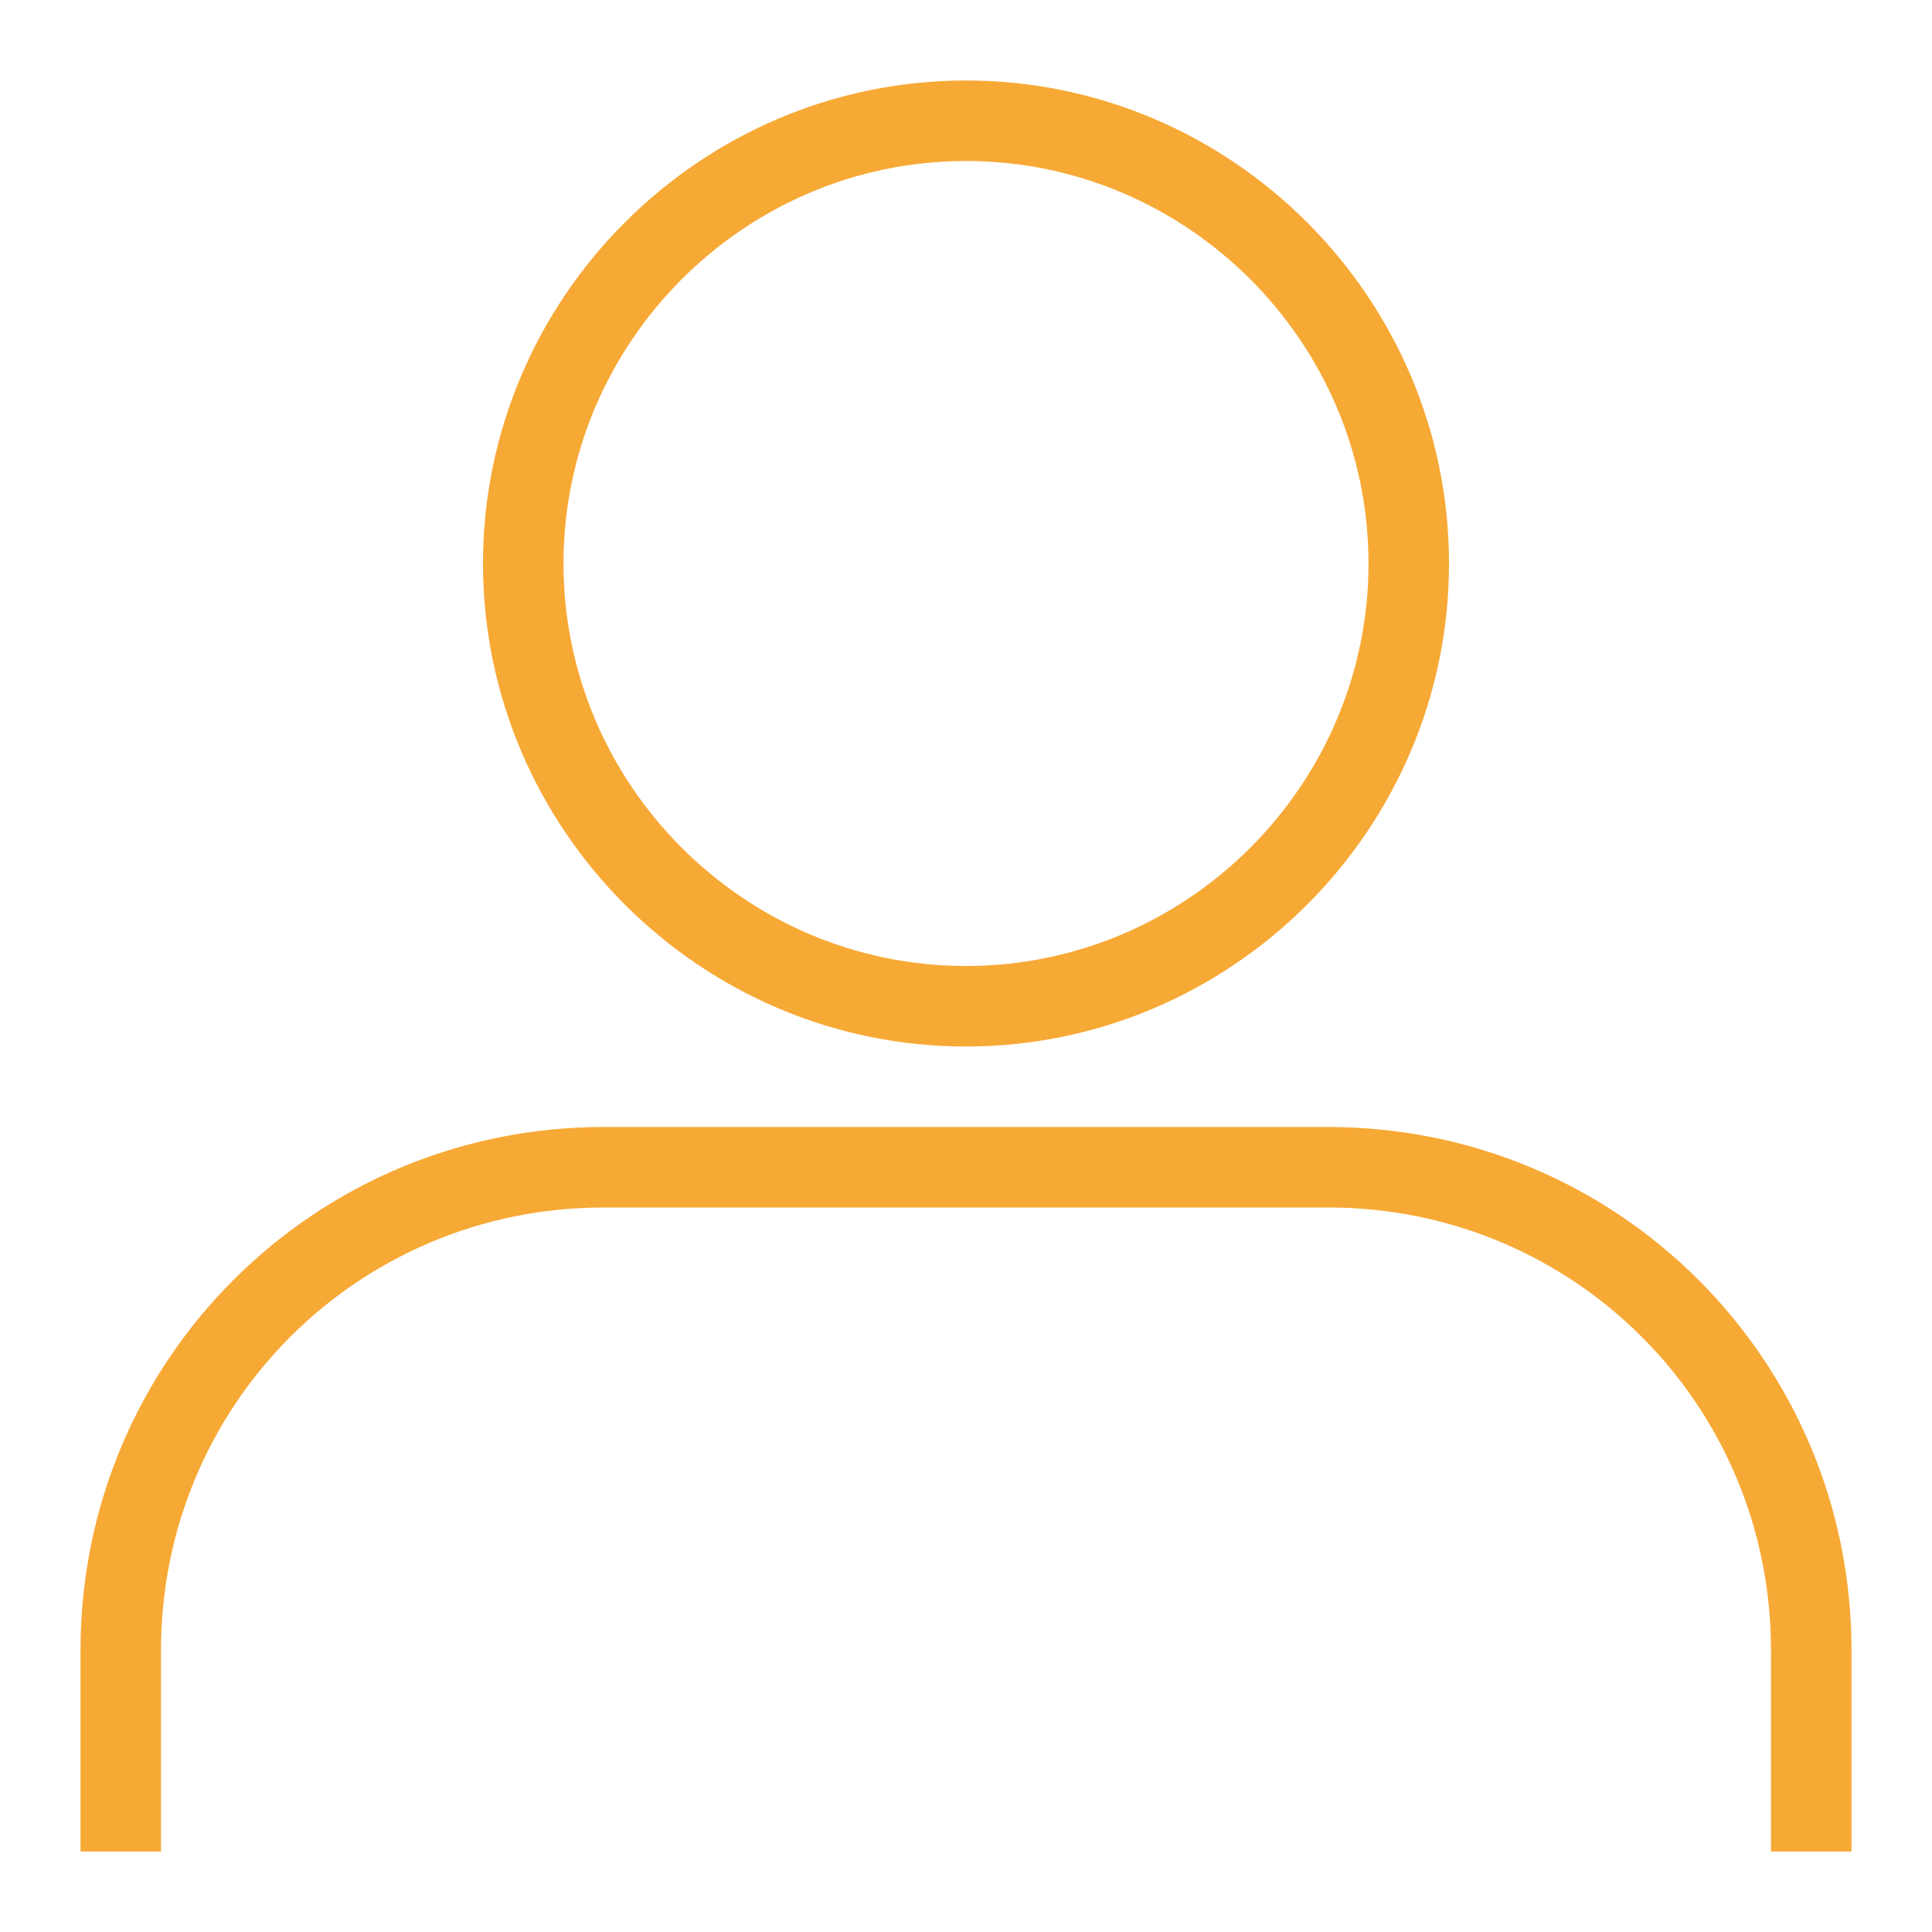
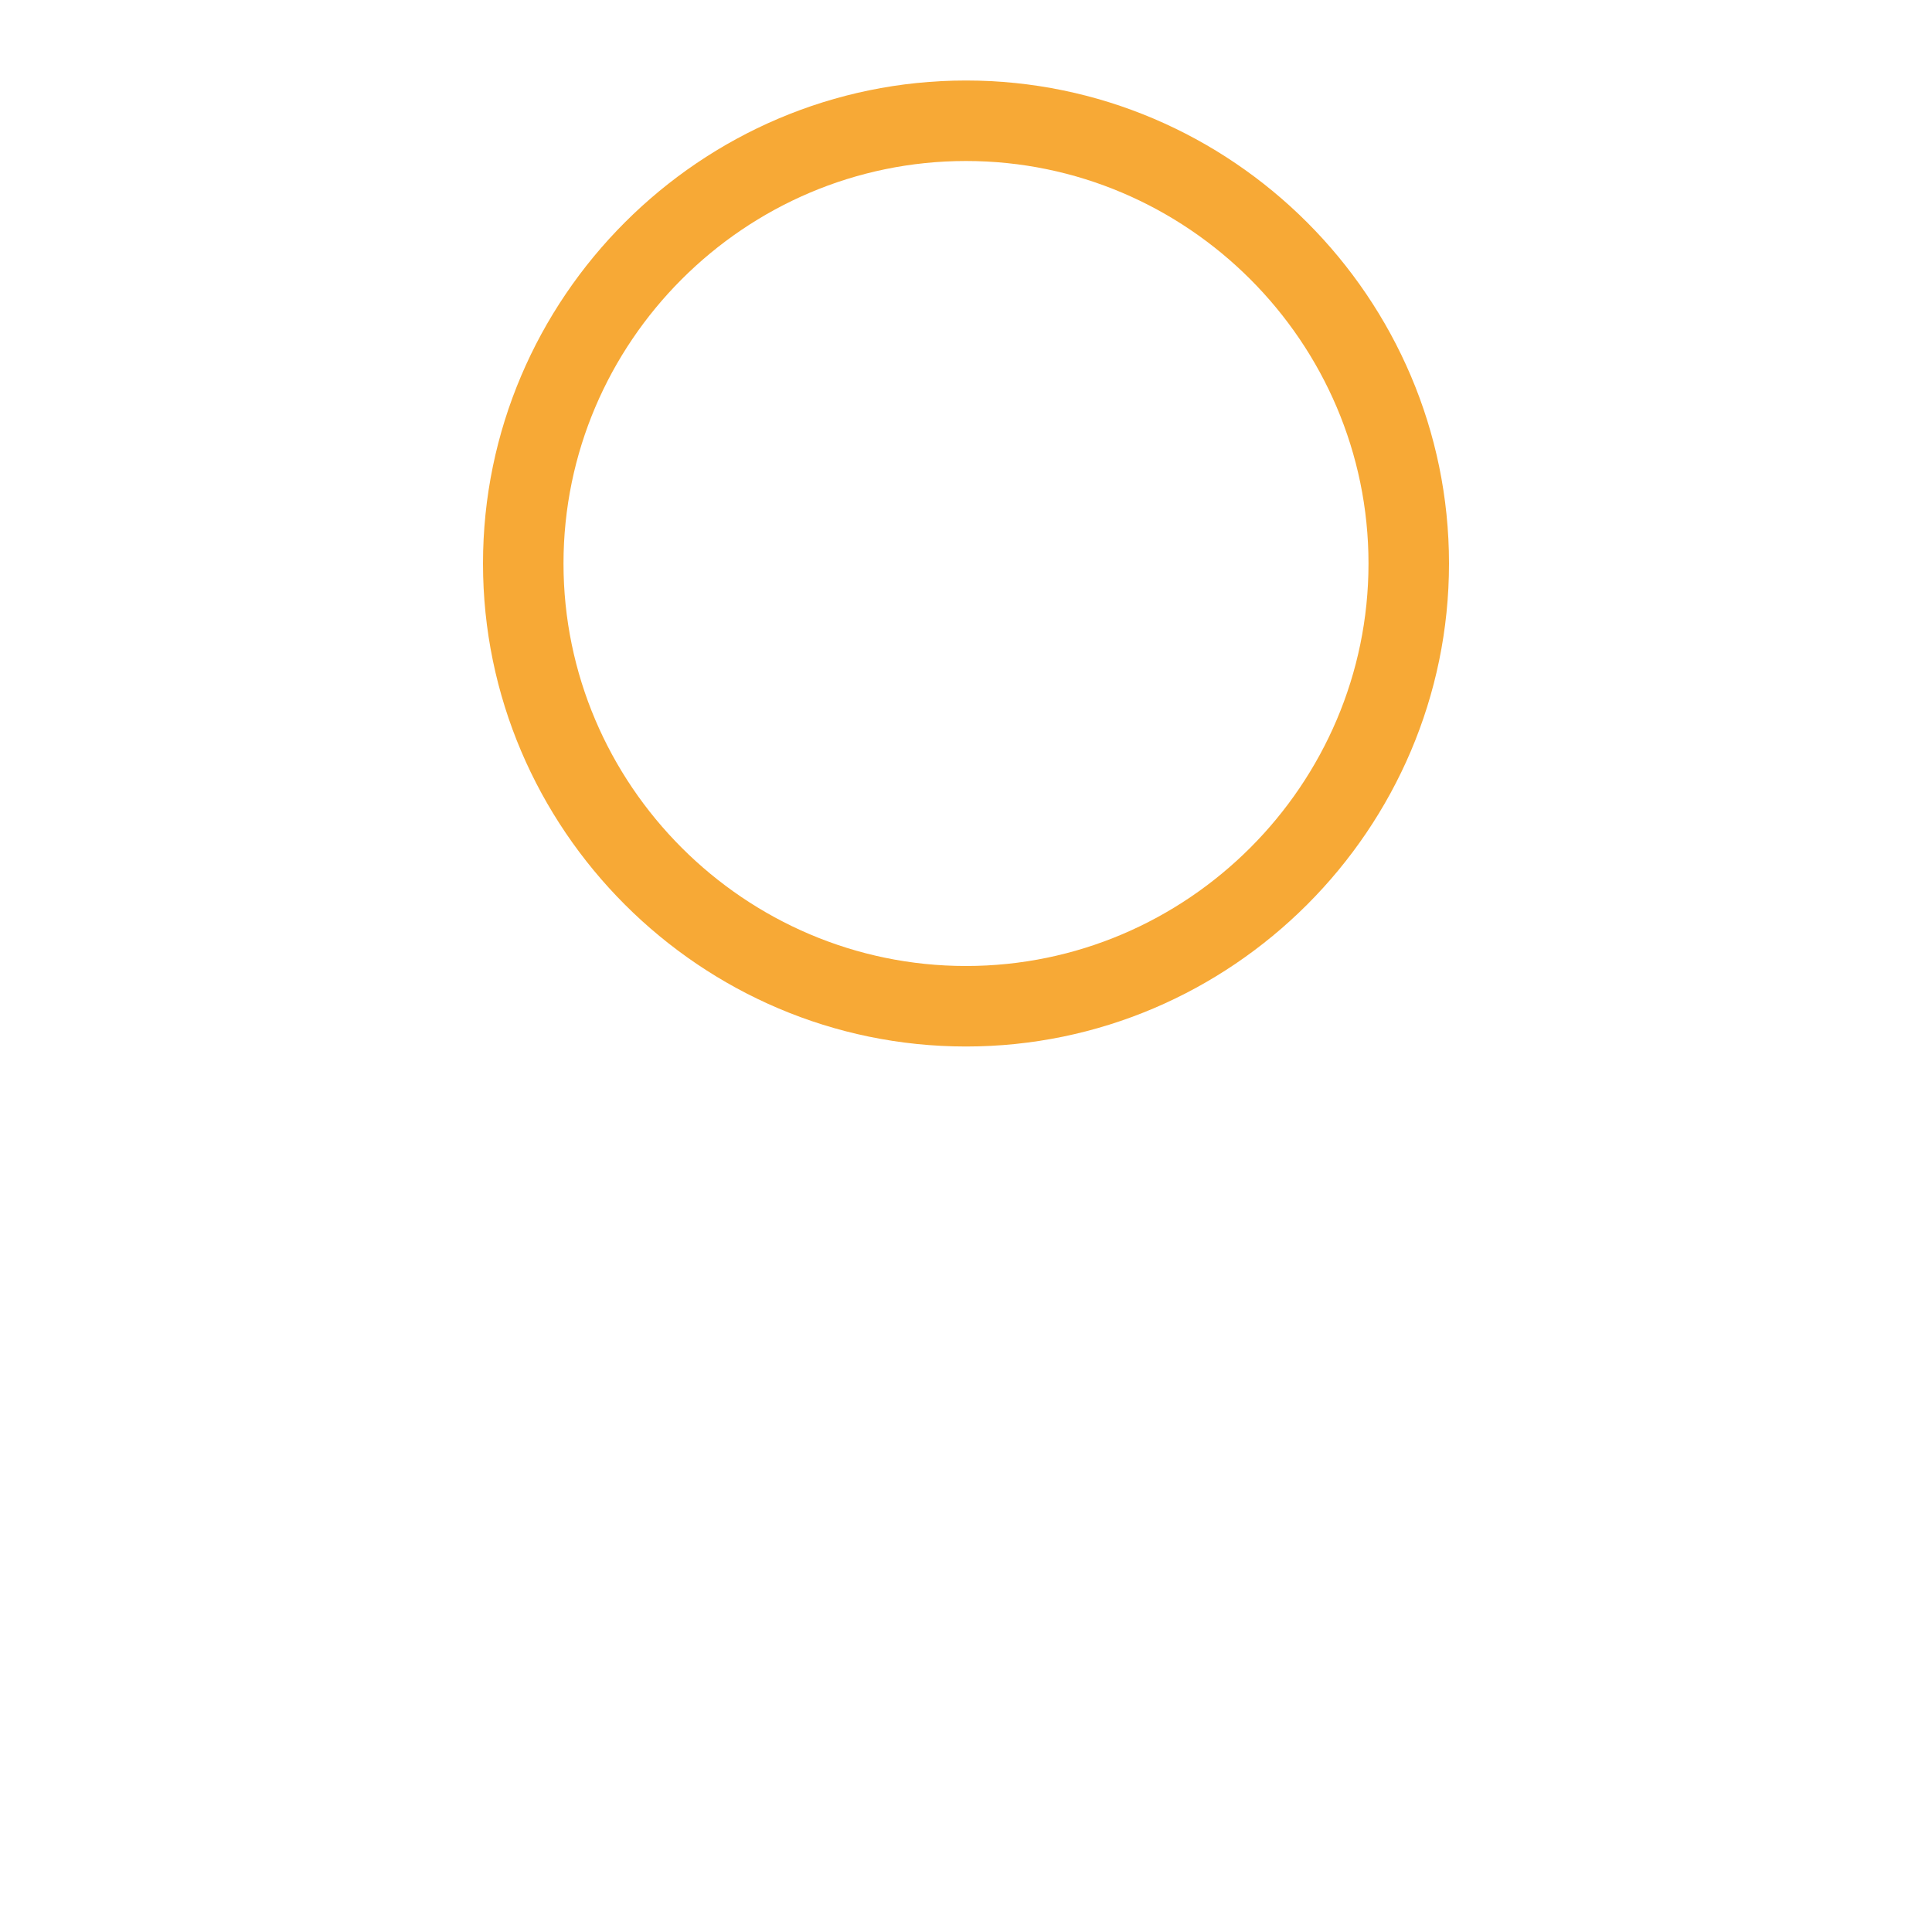
<svg xmlns="http://www.w3.org/2000/svg" id="Layer_1" style="enable-background:new 0 0 48 48;" version="1.1" viewBox="0 0 48 48" xml:space="preserve">
  <g>
    <path d="M24,26c6.6,0,12-5.4,12-12S30.6,2,24,2c-6.6,0-12,5.4-12,12S17.4,26,24,26z M24,4c5.5,0,10,4.5,10,10s-4.5,10-10,10   c-5.5,0-10-4.5-10-10S18.5,4,24,4z" fill="#f7a936" opacity="1" original-fill="#000000" />
-     <path d="M33,28H15C7.8,28,2,33.8,2,41v5h2v-5c0-6.1,4.9-11,11-11h18c6.1,0,11,4.9,11,11v5h2v-5C46,33.8,40.2,28,33,28z" fill="#f7a936" opacity="1" original-fill="#000000" />
  </g>
</svg>